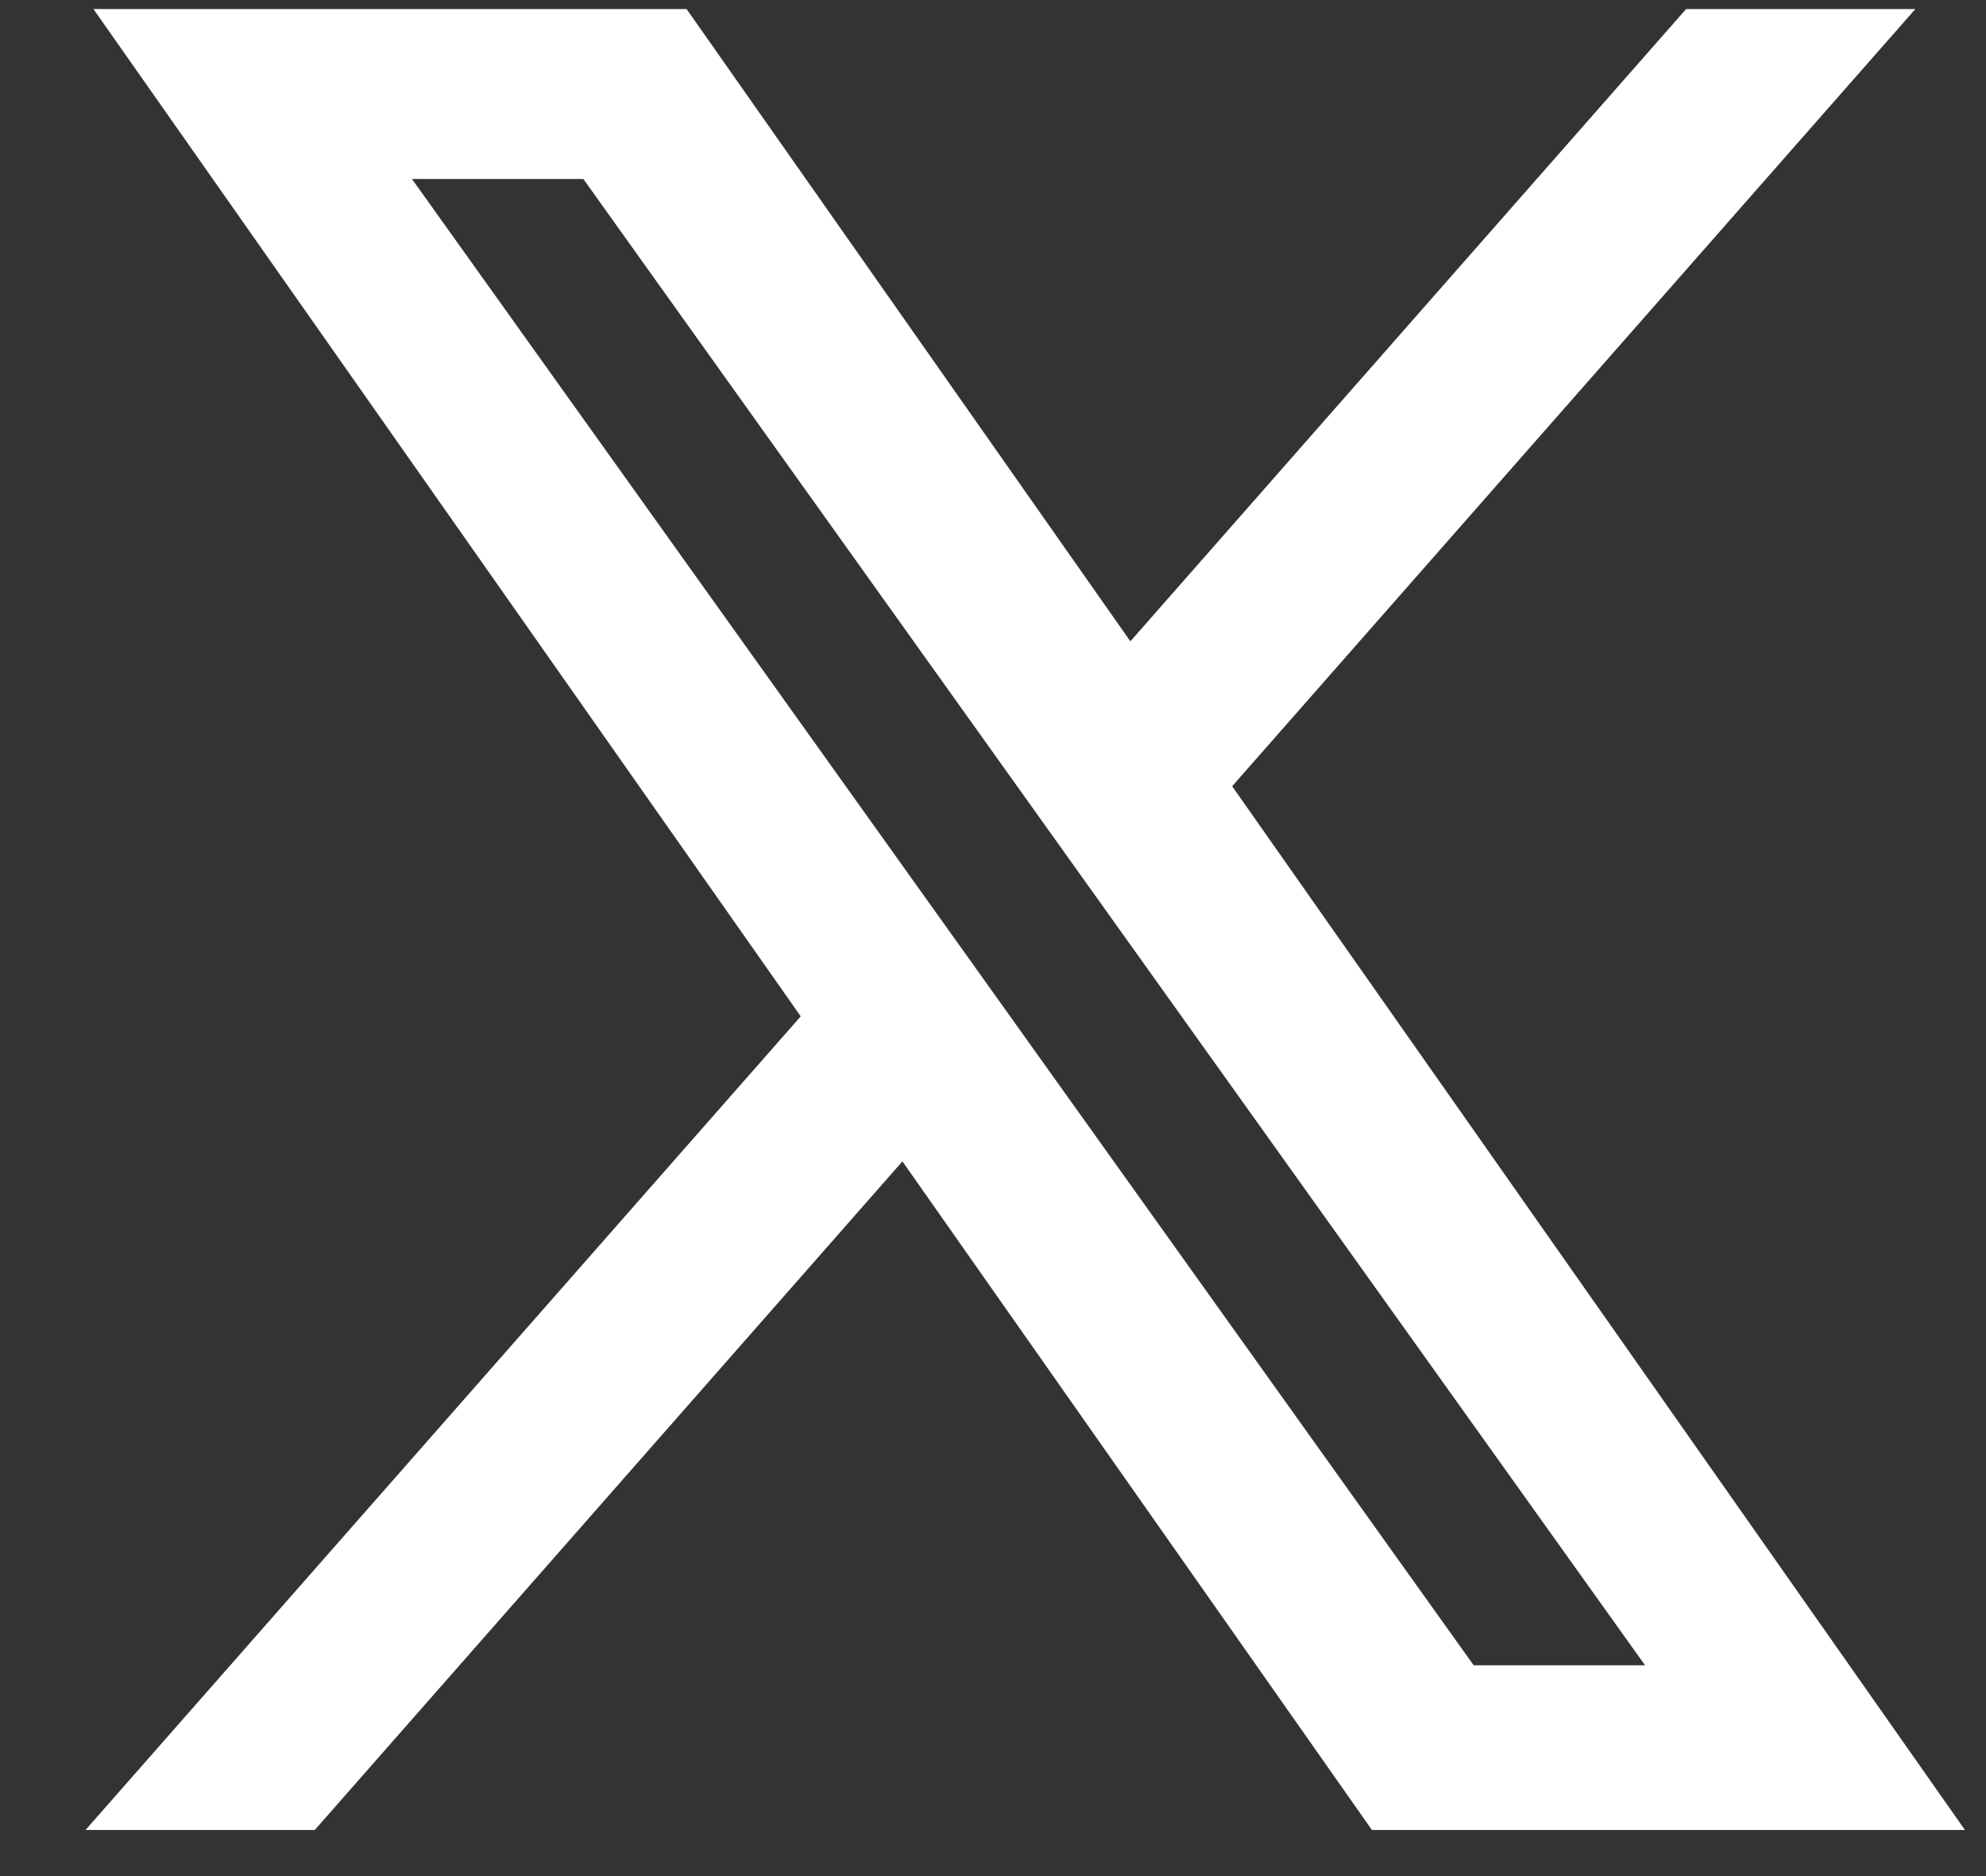
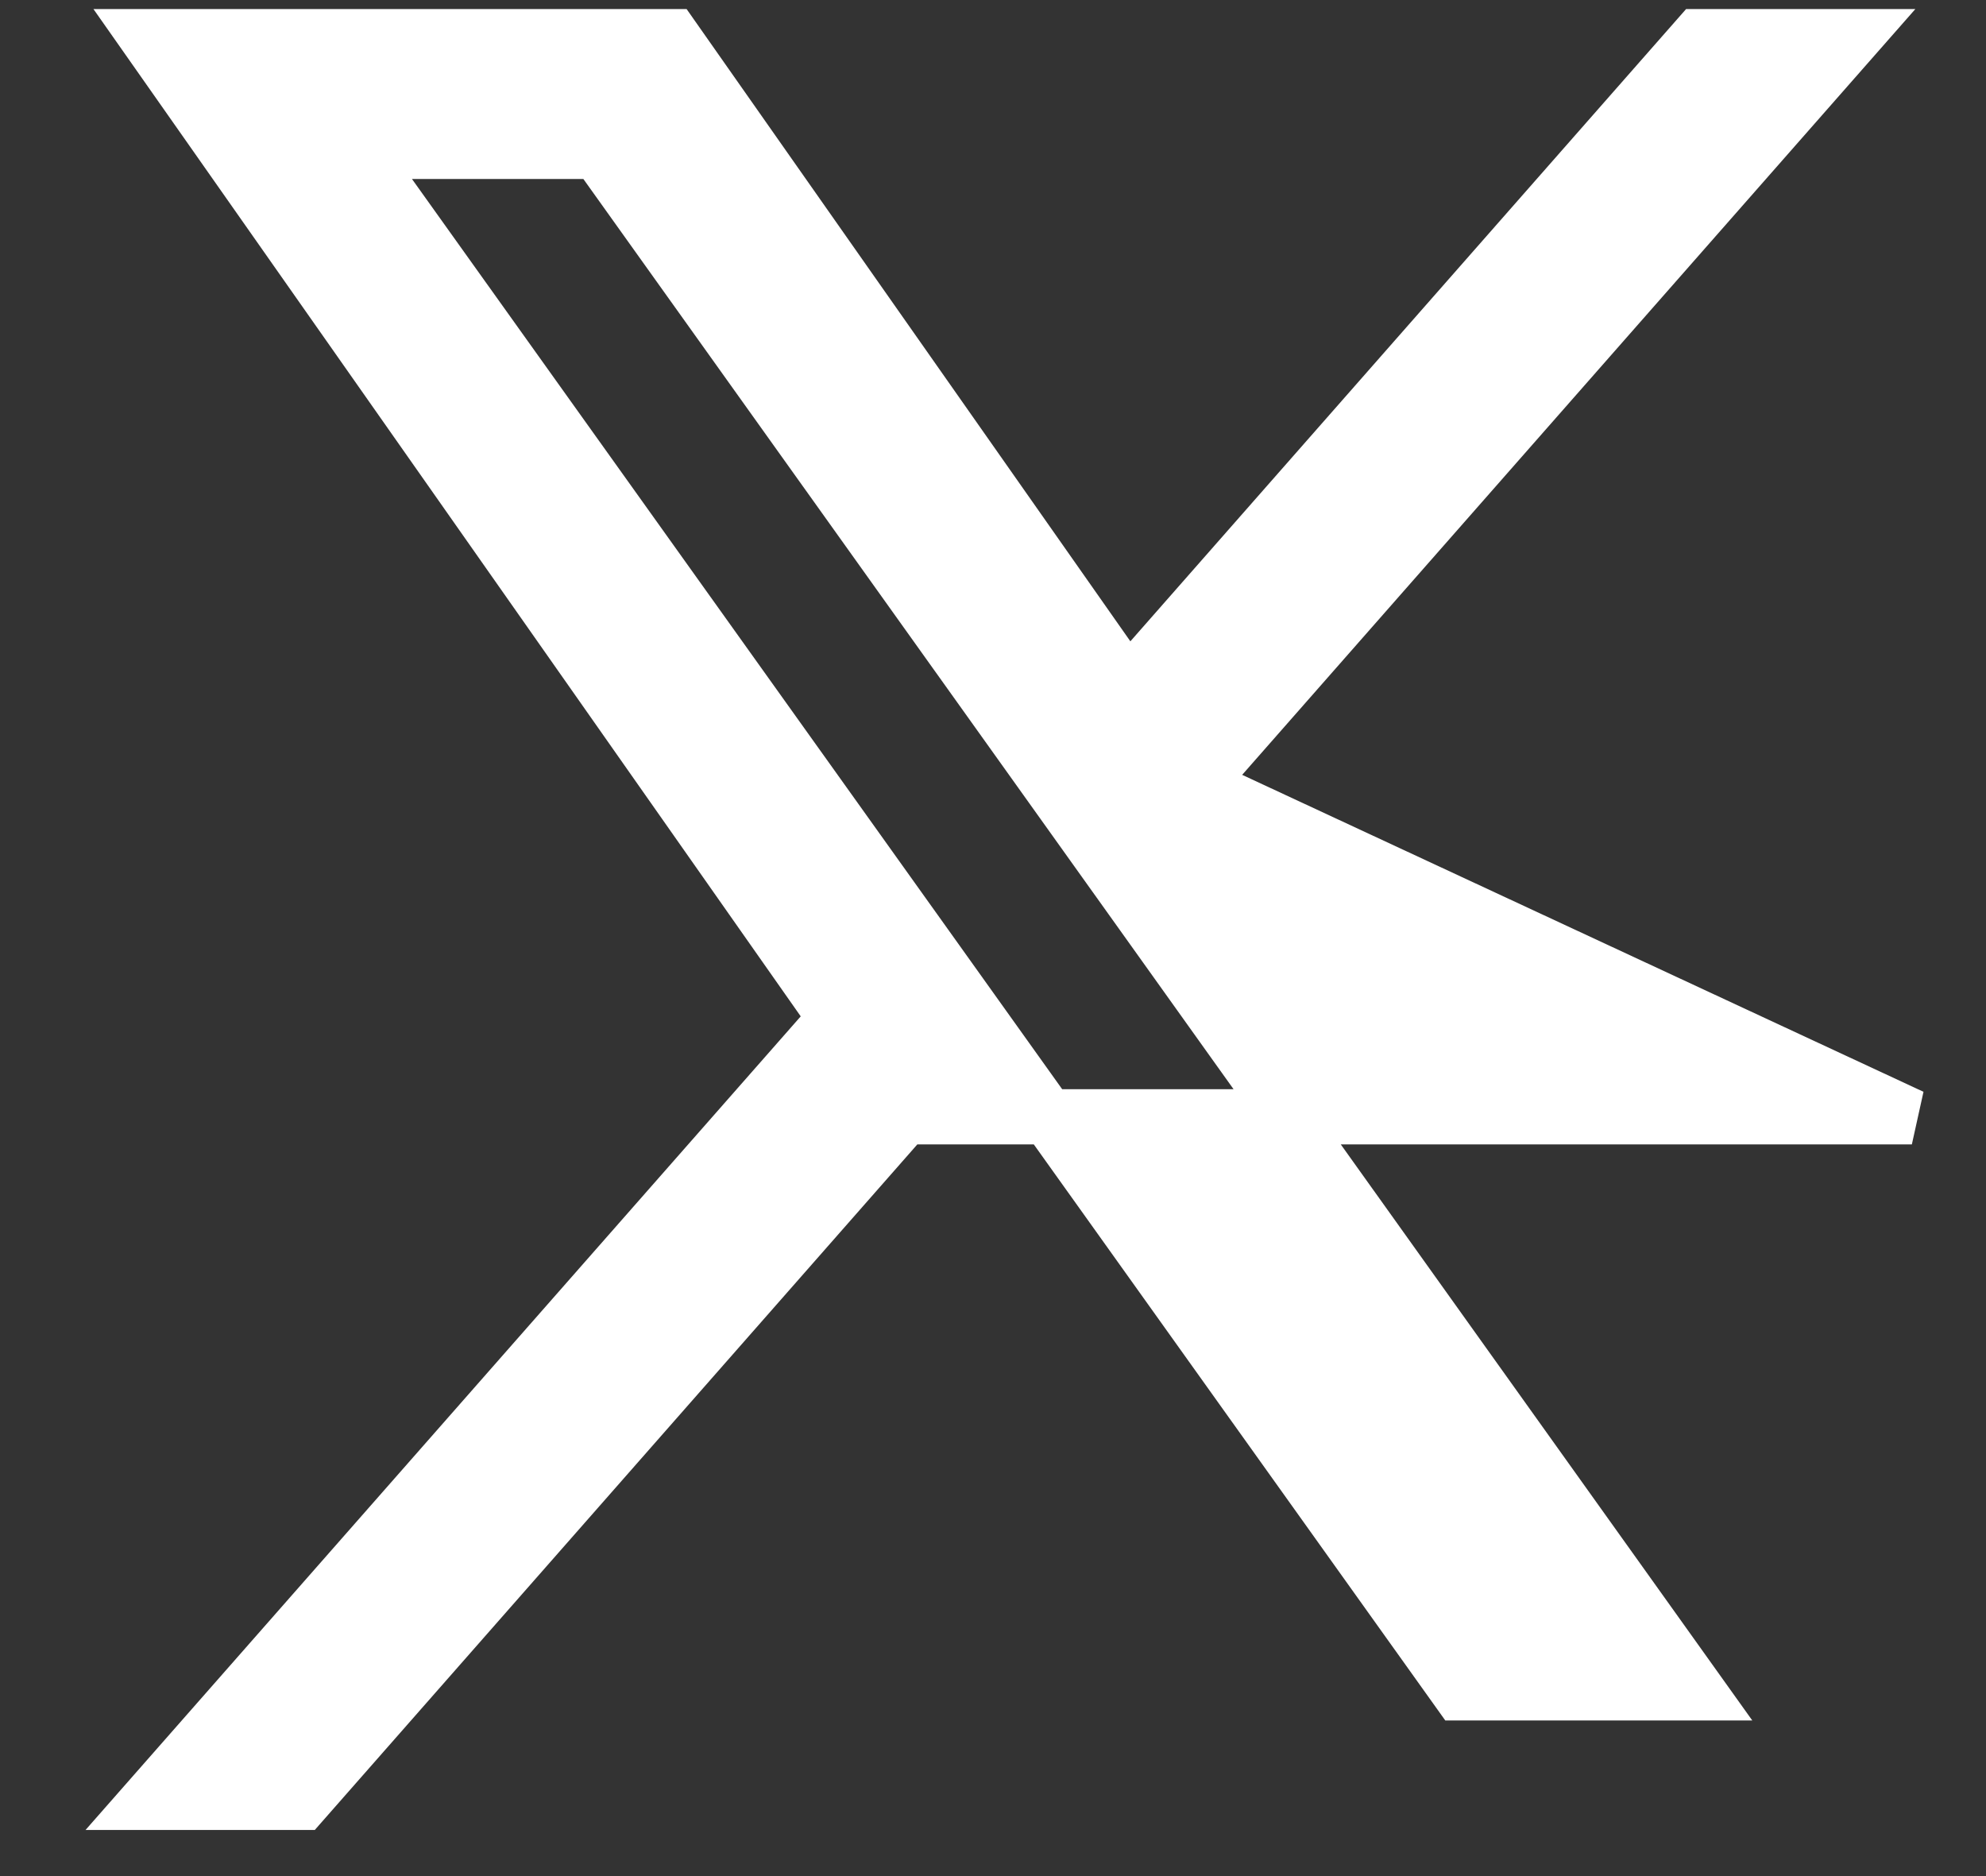
<svg xmlns="http://www.w3.org/2000/svg" width="18" height="17" viewBox="0 0 18 17" fill="none">
  <rect x="0" y="0" width="18" height="17" fill="#333333" stroke="none" />
-   <path d="M10.85 7.107L16.807 0.332H15.395L10.223 6.215L6.093 0.332H1.328L7.575 9.227L1.328 16.332H2.74L8.201 10.12L12.564 16.332H17.328L10.85 7.107ZM8.917 9.306L8.284 8.42L3.248 1.372H5.416L9.48 7.06L10.113 7.946L15.396 15.34H13.228L8.917 9.306Z" fill="white" stroke="white" stroke-width="0.5" />
+   <path d="M10.85 7.107L16.807 0.332H15.395L10.223 6.215L6.093 0.332H1.328L7.575 9.227L1.328 16.332H2.74L8.201 10.12H17.328L10.85 7.107ZM8.917 9.306L8.284 8.42L3.248 1.372H5.416L9.48 7.06L10.113 7.946L15.396 15.34H13.228L8.917 9.306Z" fill="white" stroke="white" stroke-width="0.5" />
</svg>